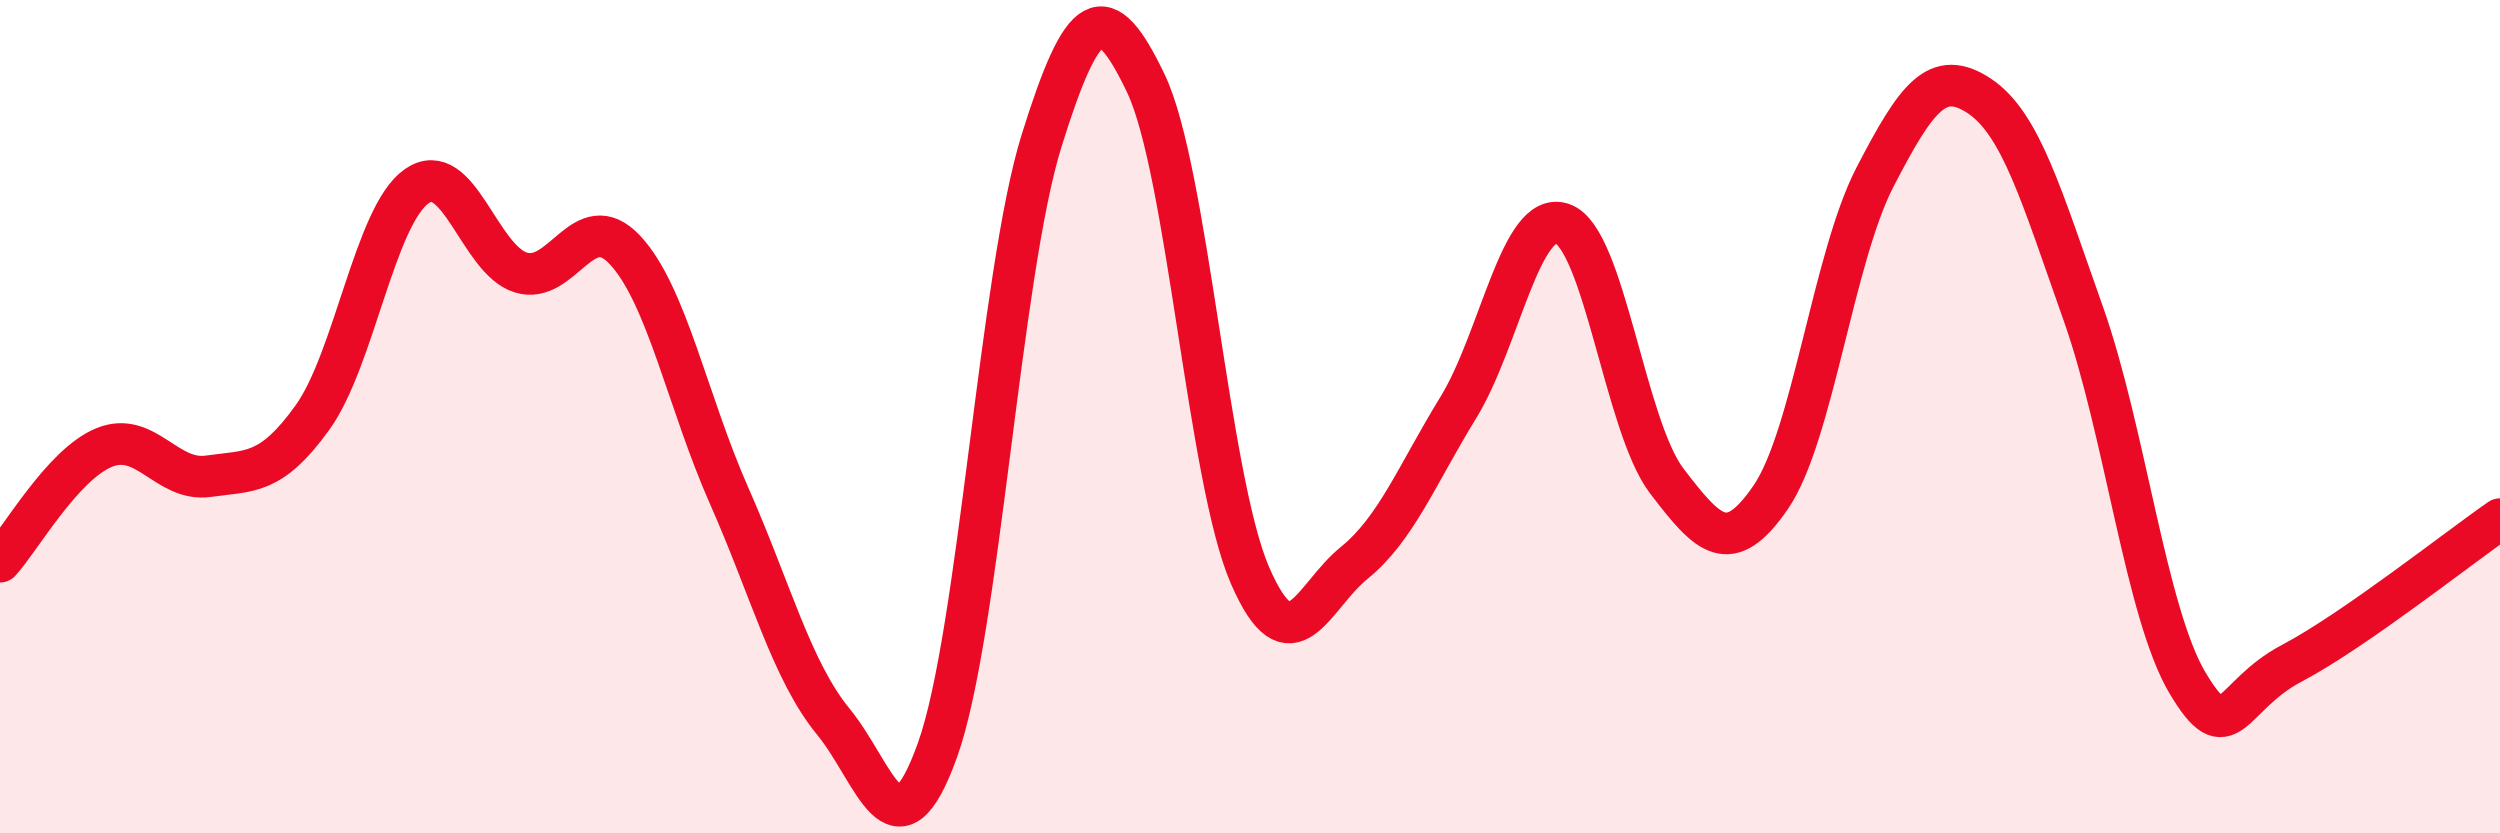
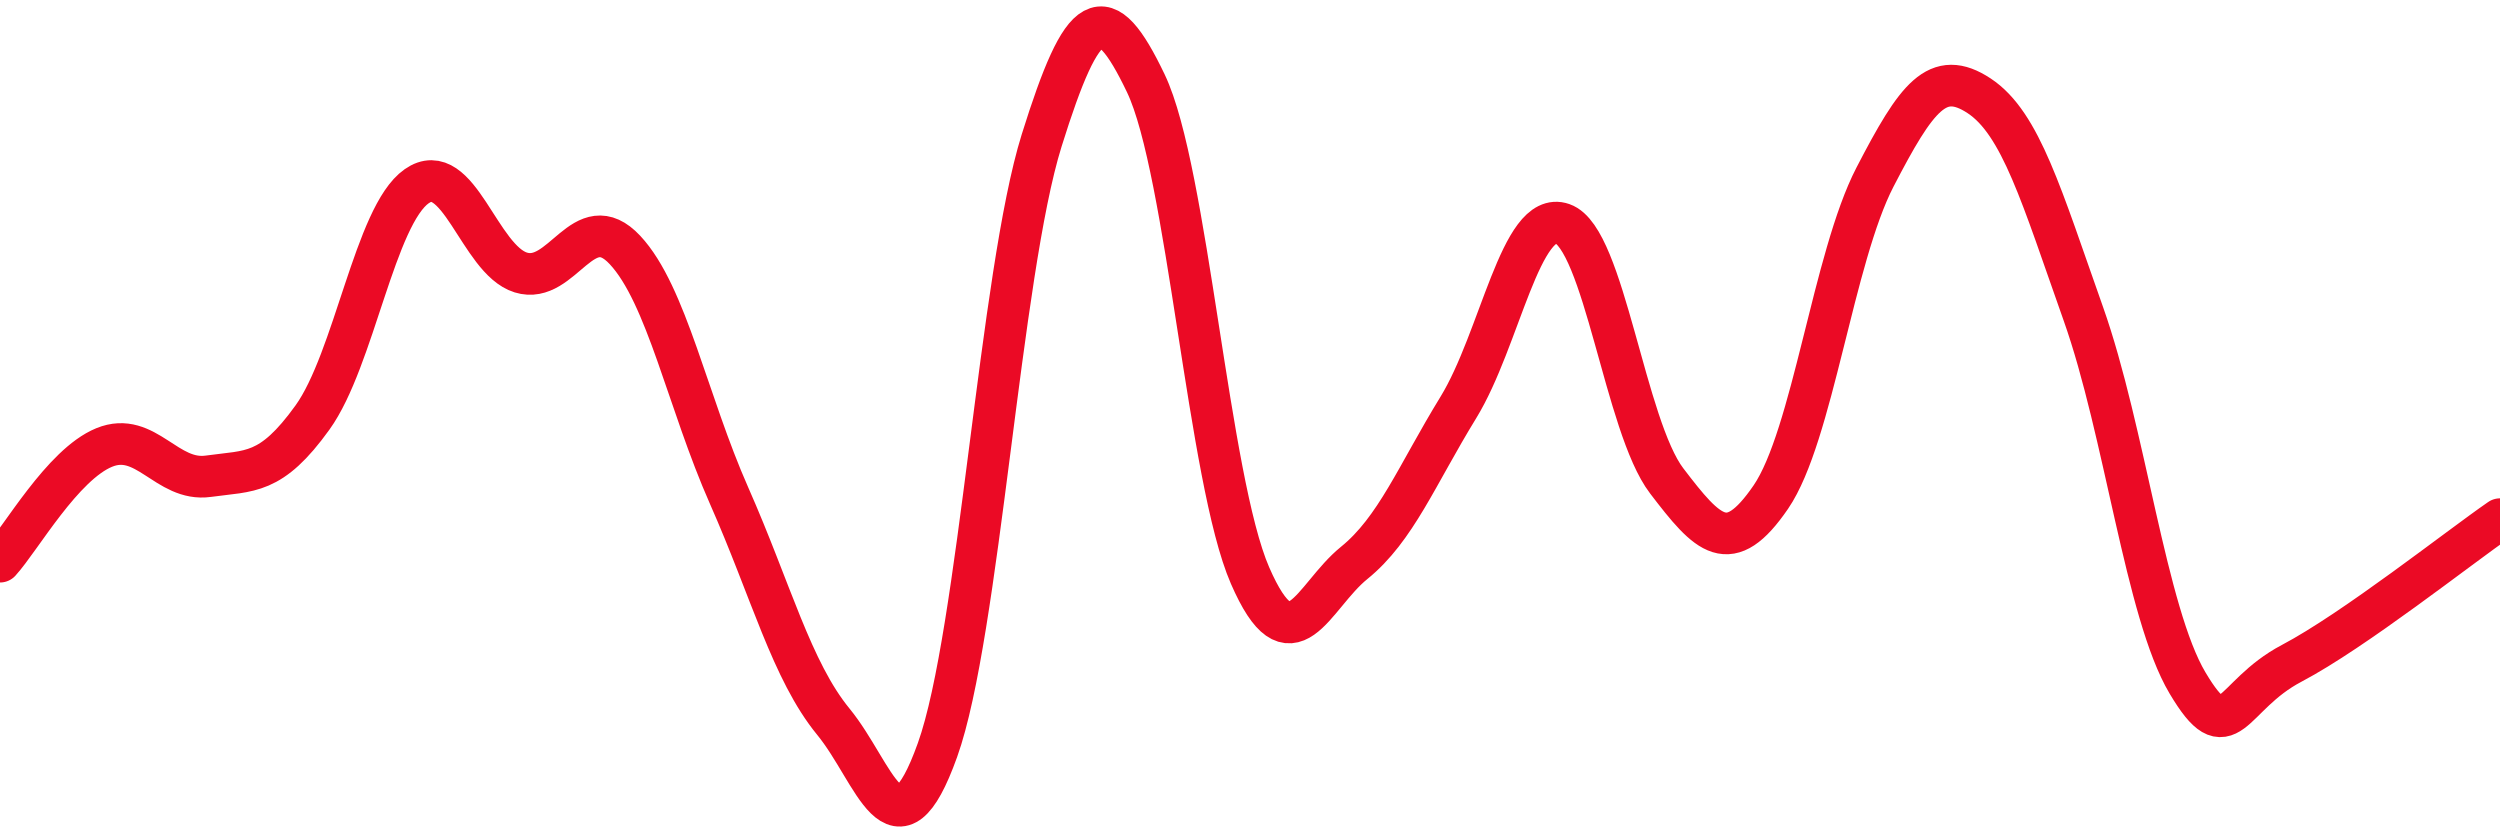
<svg xmlns="http://www.w3.org/2000/svg" width="60" height="20" viewBox="0 0 60 20">
-   <path d="M 0,13.48 C 0.5,12.93 1.5,11.15 2.5,10.74 C 3.5,10.33 4,11.57 5,11.43 C 6,11.29 6.5,11.41 7.5,10.02 C 8.5,8.63 9,5.17 10,4.47 C 11,3.77 11.5,6.23 12.5,6.54 C 13.5,6.85 14,4.93 15,6 C 16,7.07 16.5,9.64 17.5,11.9 C 18.5,14.16 19,16.1 20,17.32 C 21,18.54 21.5,20.79 22.5,18 C 23.5,15.21 24,6.57 25,3.37 C 26,0.17 26.5,-0.09 27.5,2 C 28.5,4.09 29,11.51 30,13.81 C 31,16.11 31.5,14.32 32.5,13.51 C 33.5,12.7 34,11.41 35,9.78 C 36,8.15 36.5,5.02 37.5,5.37 C 38.5,5.72 39,10.23 40,11.54 C 41,12.85 41.5,13.39 42.5,11.93 C 43.5,10.47 44,6.18 45,4.25 C 46,2.32 46.5,1.64 47.5,2.3 C 48.5,2.96 49,4.71 50,7.53 C 51,10.35 51.5,14.71 52.5,16.39 C 53.5,18.07 53.5,16.71 55,15.92 C 56.5,15.13 59,13.15 60,12.46L60 20L0 20Z" fill="#EB0A25" opacity="0.1" stroke-linecap="round" stroke-linejoin="round" />
  <path d="M 0,13.48 C 0.5,12.93 1.5,11.15 2.5,10.74 C 3.5,10.33 4,11.57 5,11.43 C 6,11.29 6.5,11.41 7.5,10.02 C 8.5,8.63 9,5.17 10,4.47 C 11,3.77 11.5,6.23 12.5,6.54 C 13.5,6.85 14,4.93 15,6 C 16,7.07 16.5,9.64 17.5,11.9 C 18.5,14.16 19,16.1 20,17.32 C 21,18.54 21.5,20.79 22.5,18 C 23.5,15.21 24,6.57 25,3.37 C 26,0.17 26.5,-0.09 27.5,2 C 28.5,4.09 29,11.51 30,13.81 C 31,16.11 31.5,14.32 32.5,13.51 C 33.5,12.7 34,11.41 35,9.78 C 36,8.15 36.5,5.02 37.5,5.37 C 38.5,5.72 39,10.23 40,11.54 C 41,12.85 41.5,13.39 42.5,11.93 C 43.5,10.47 44,6.18 45,4.25 C 46,2.32 46.5,1.64 47.5,2.3 C 48.5,2.96 49,4.71 50,7.53 C 51,10.35 51.5,14.71 52.5,16.39 C 53.5,18.07 53.5,16.71 55,15.92 C 56.5,15.13 59,13.15 60,12.46" stroke="#EB0A25" stroke-width="1" fill="none" stroke-linecap="round" stroke-linejoin="round" />
</svg>